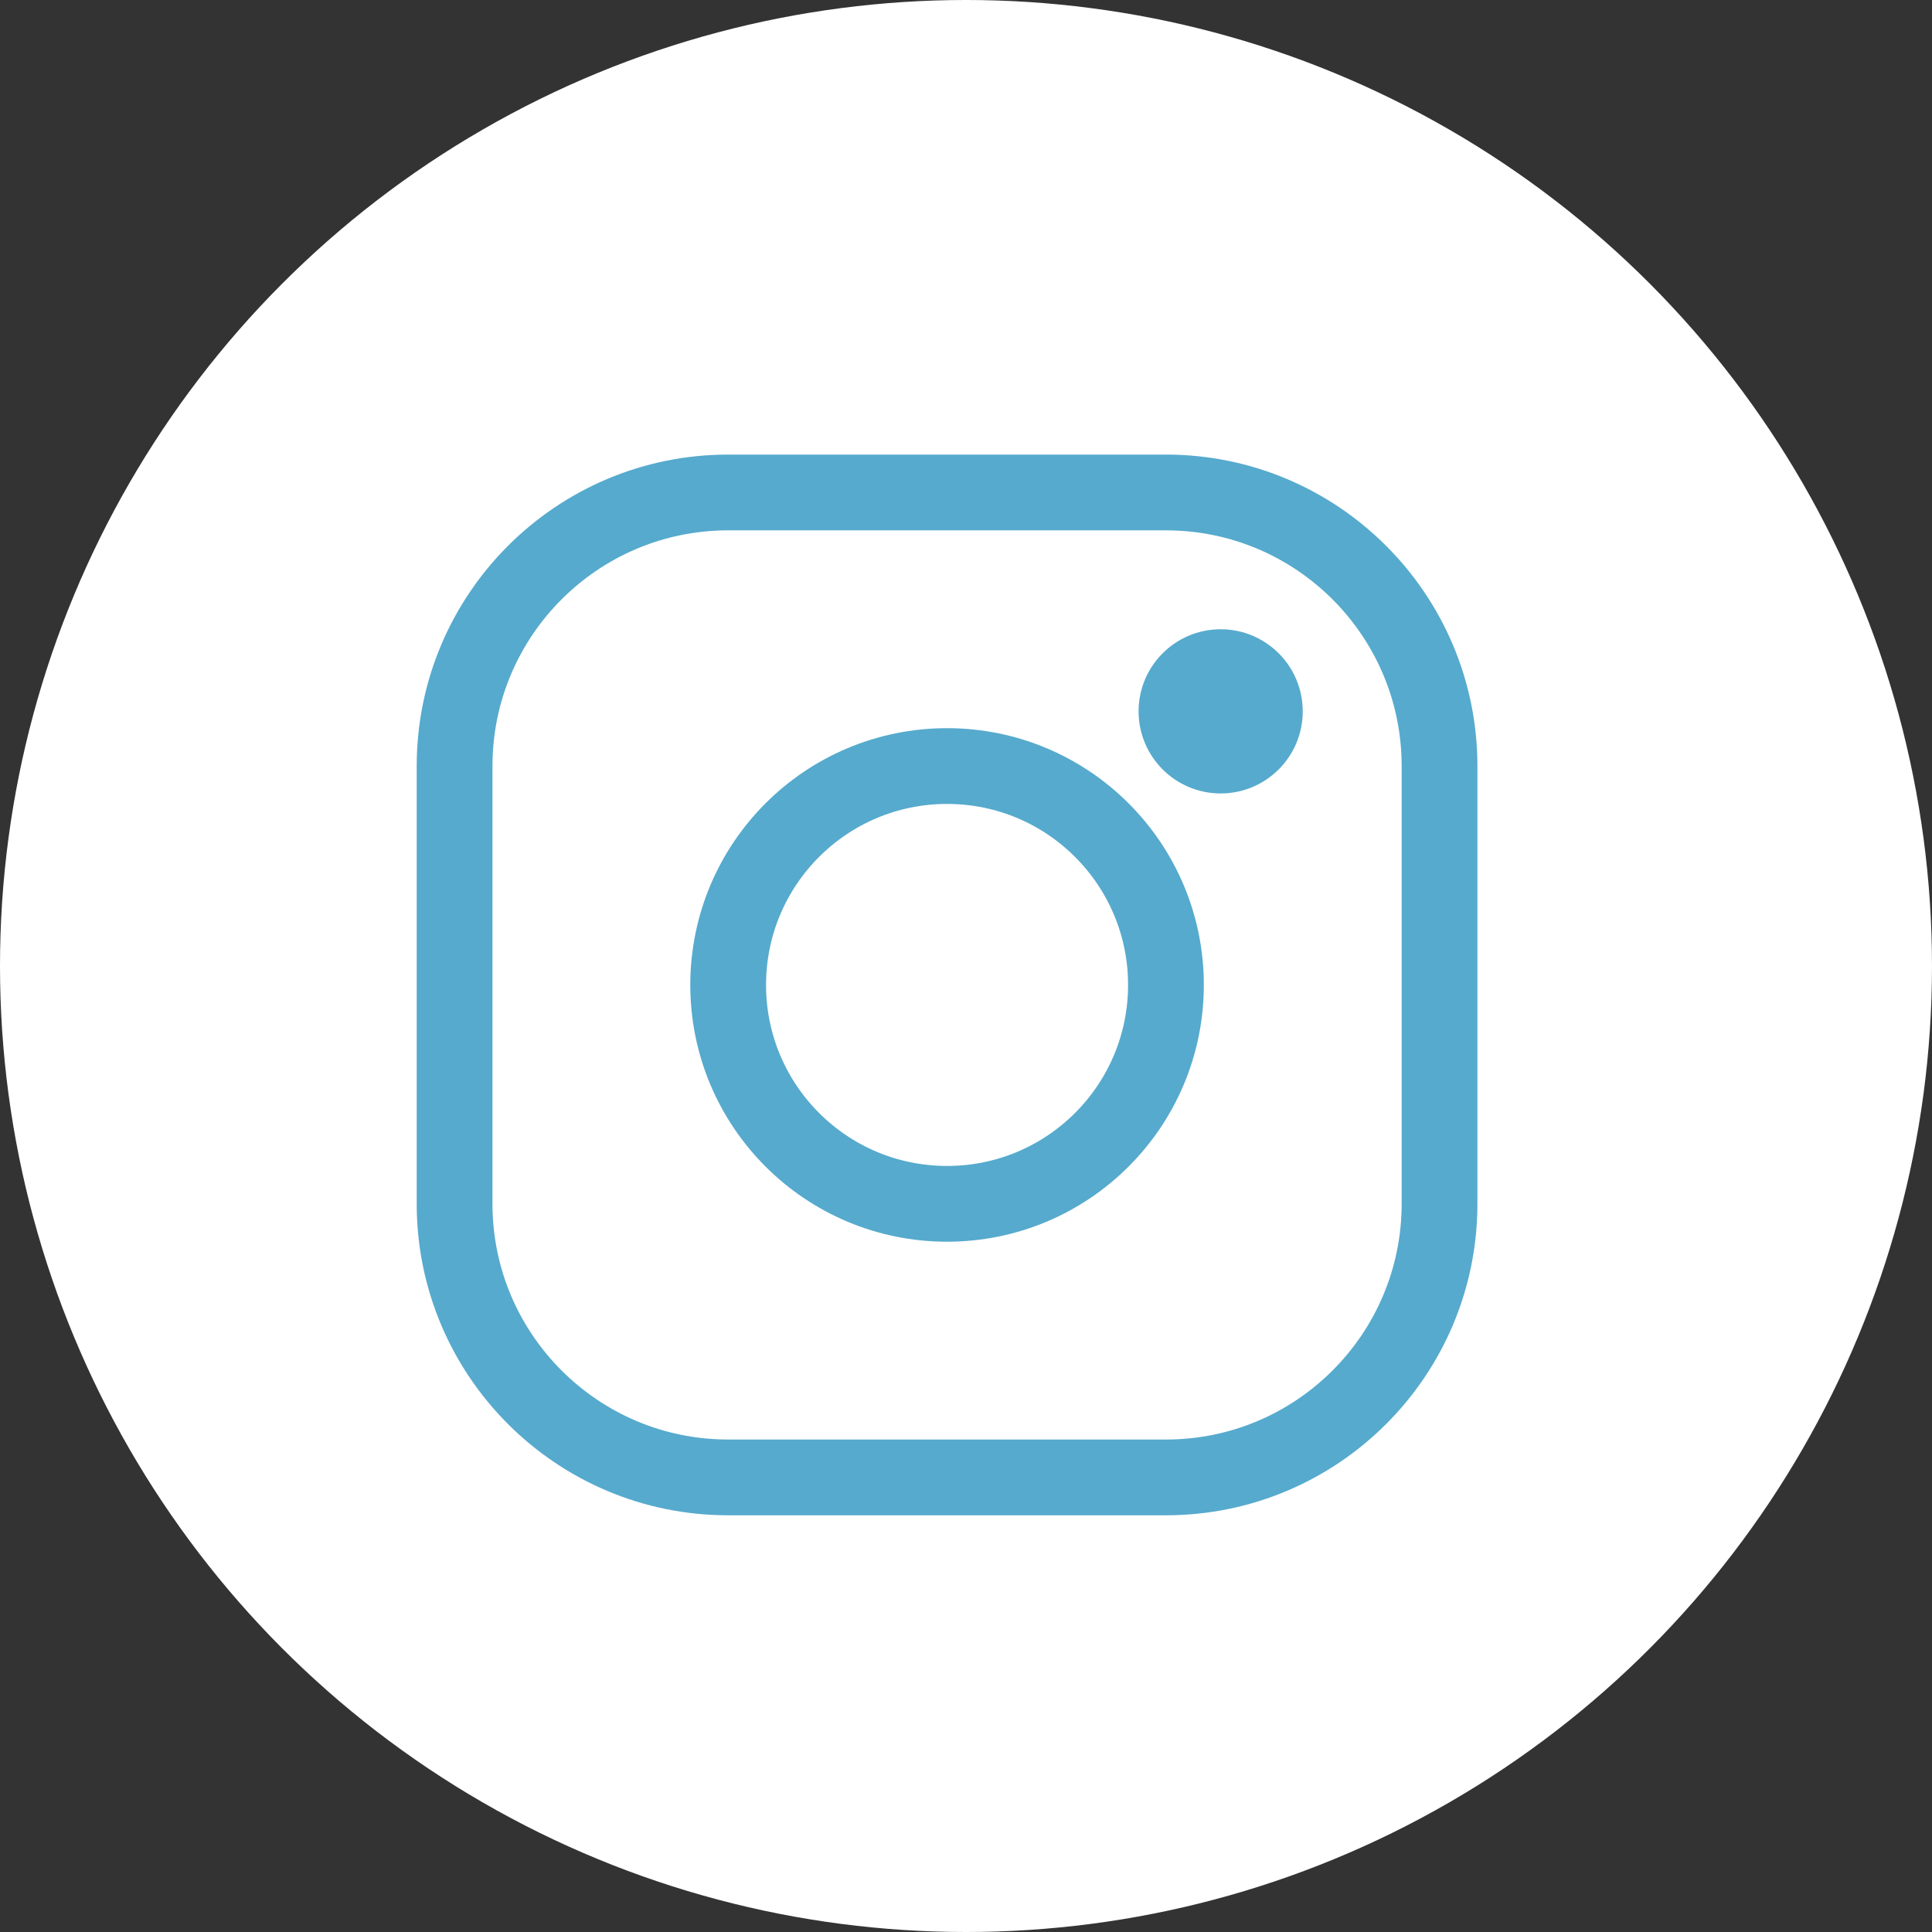
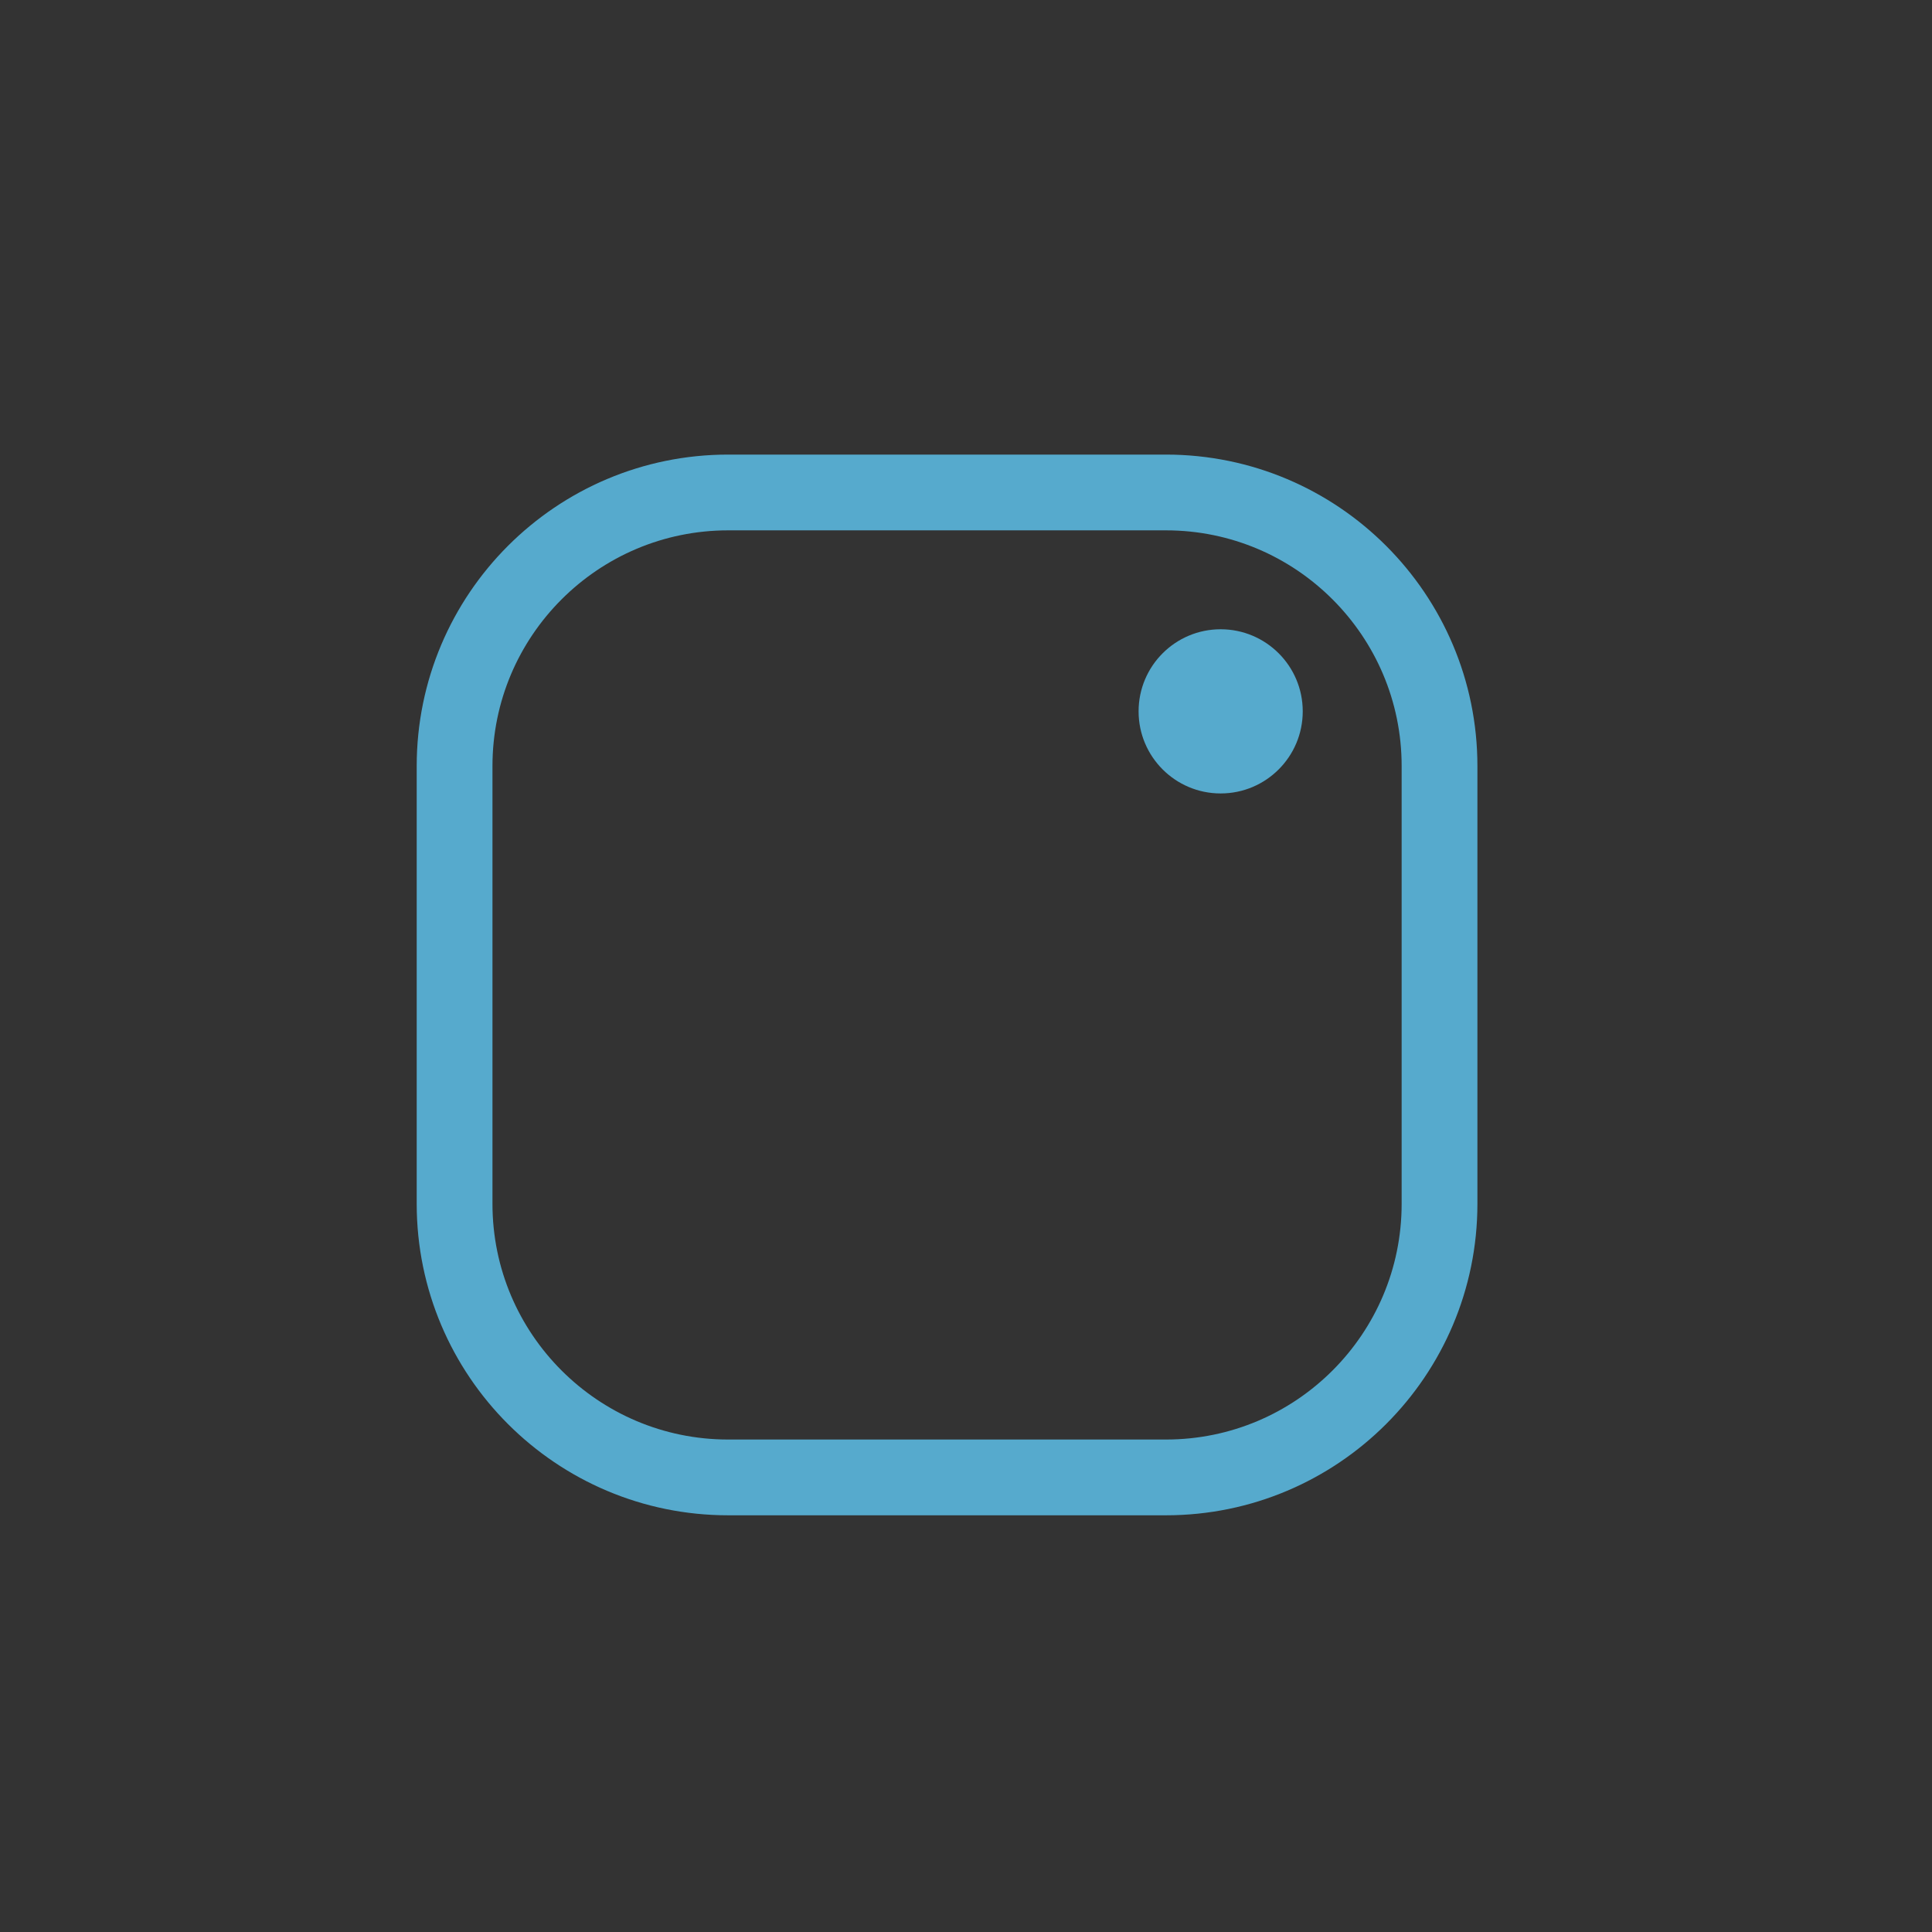
<svg xmlns="http://www.w3.org/2000/svg" width="51" height="51" viewBox="0 0 51 51" fill="none">
  <rect x="0" y="0" width="51" height="51" fill="#333333" stroke="none" />
-   <circle cx="25.5" cy="25.5" r="25.5" fill="white" />
  <path d="M32.222 20.945C33.419 20.945 34.389 19.975 34.389 18.778C34.389 17.581 33.419 16.611 32.222 16.611C31.026 16.611 30.056 17.581 30.056 18.778C30.056 19.975 31.026 20.945 32.222 20.945Z" fill="#56AACD" />
-   <path d="M30.778 13C34.764 13 38 16.236 38 20.222V31.778C38 35.764 34.764 39 30.778 39H19.222C15.236 39 12 35.764 12 31.778V20.222C12 16.236 15.236 13 19.222 13H25H30.778Z" stroke="#56AACD" stroke-width="2" stroke-linecap="round" stroke-linejoin="round" />
-   <path d="M25 20.222C28.192 20.222 30.778 22.808 30.778 26C30.778 29.192 28.192 31.778 25 31.778C21.808 31.778 19.222 29.192 19.222 26C19.222 22.808 21.808 20.222 25 20.222Z" stroke="#56AACD" stroke-width="2" stroke-linecap="round" stroke-linejoin="round" />
+   <path d="M30.778 13C34.764 13 38 16.236 38 20.222V31.778C38 35.764 34.764 39 30.778 39H19.222C15.236 39 12 35.764 12 31.778V20.222C12 16.236 15.236 13 19.222 13H30.778Z" stroke="#56AACD" stroke-width="2" stroke-linecap="round" stroke-linejoin="round" />
</svg>